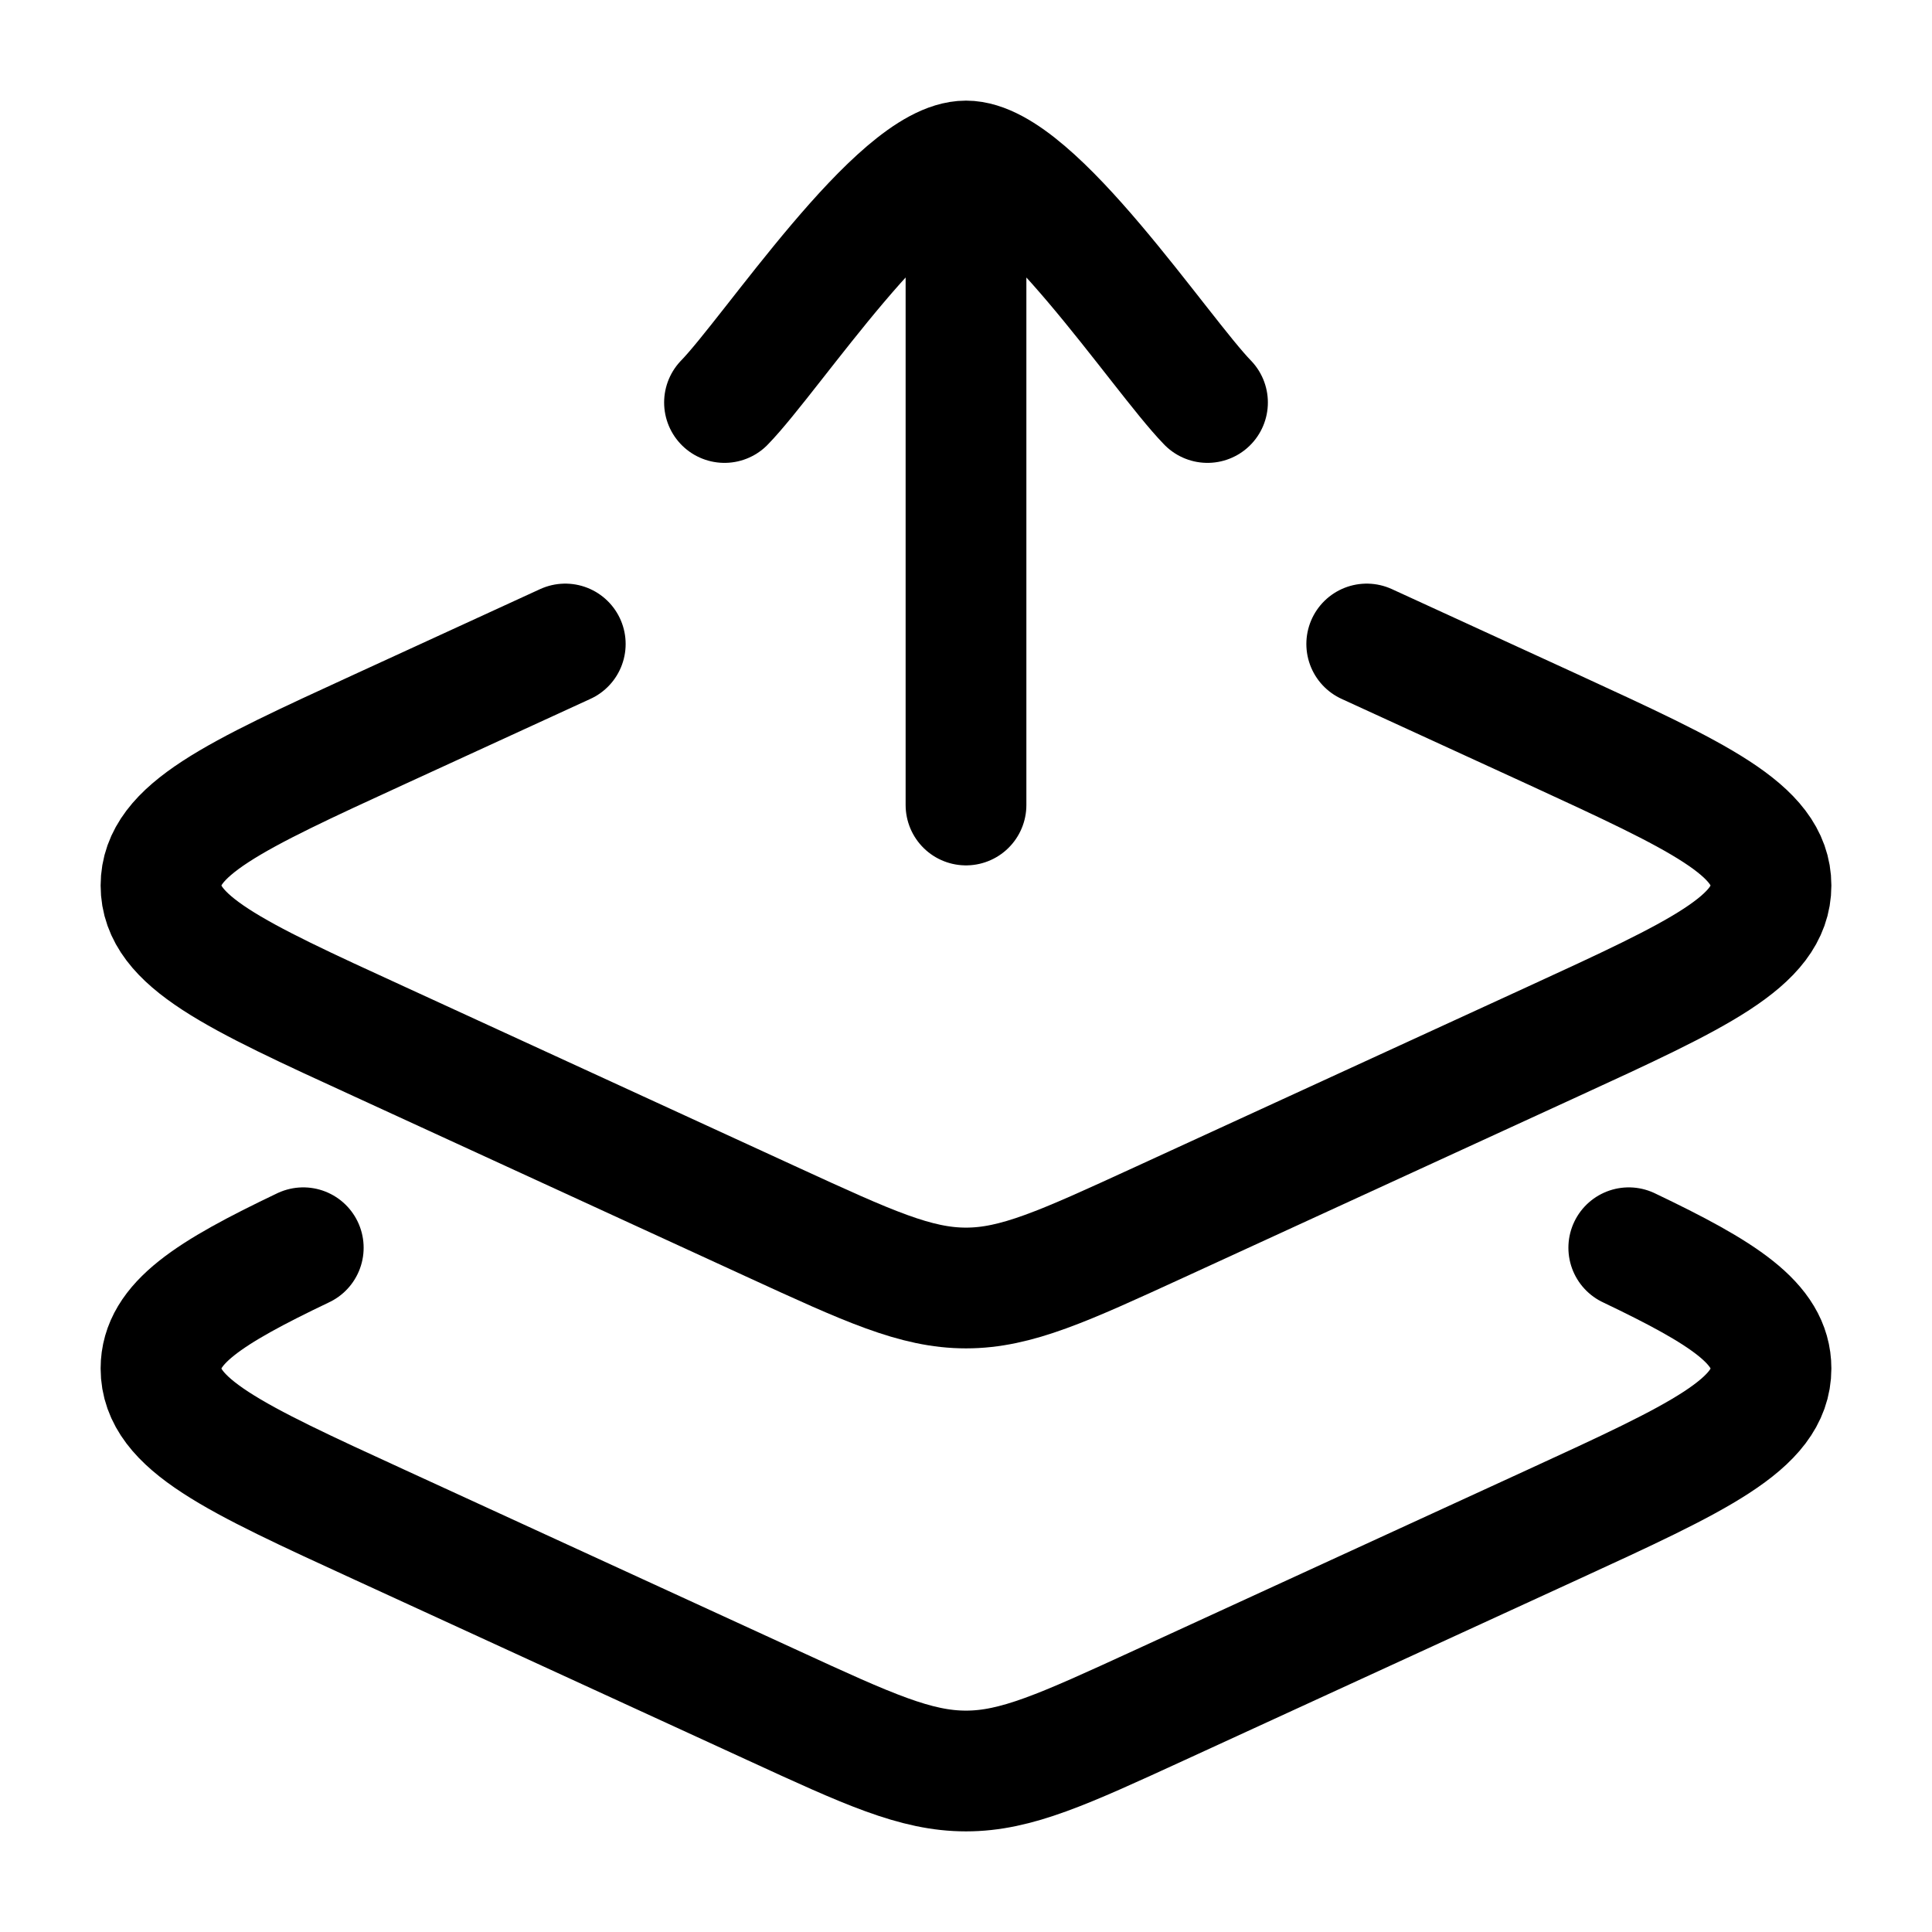
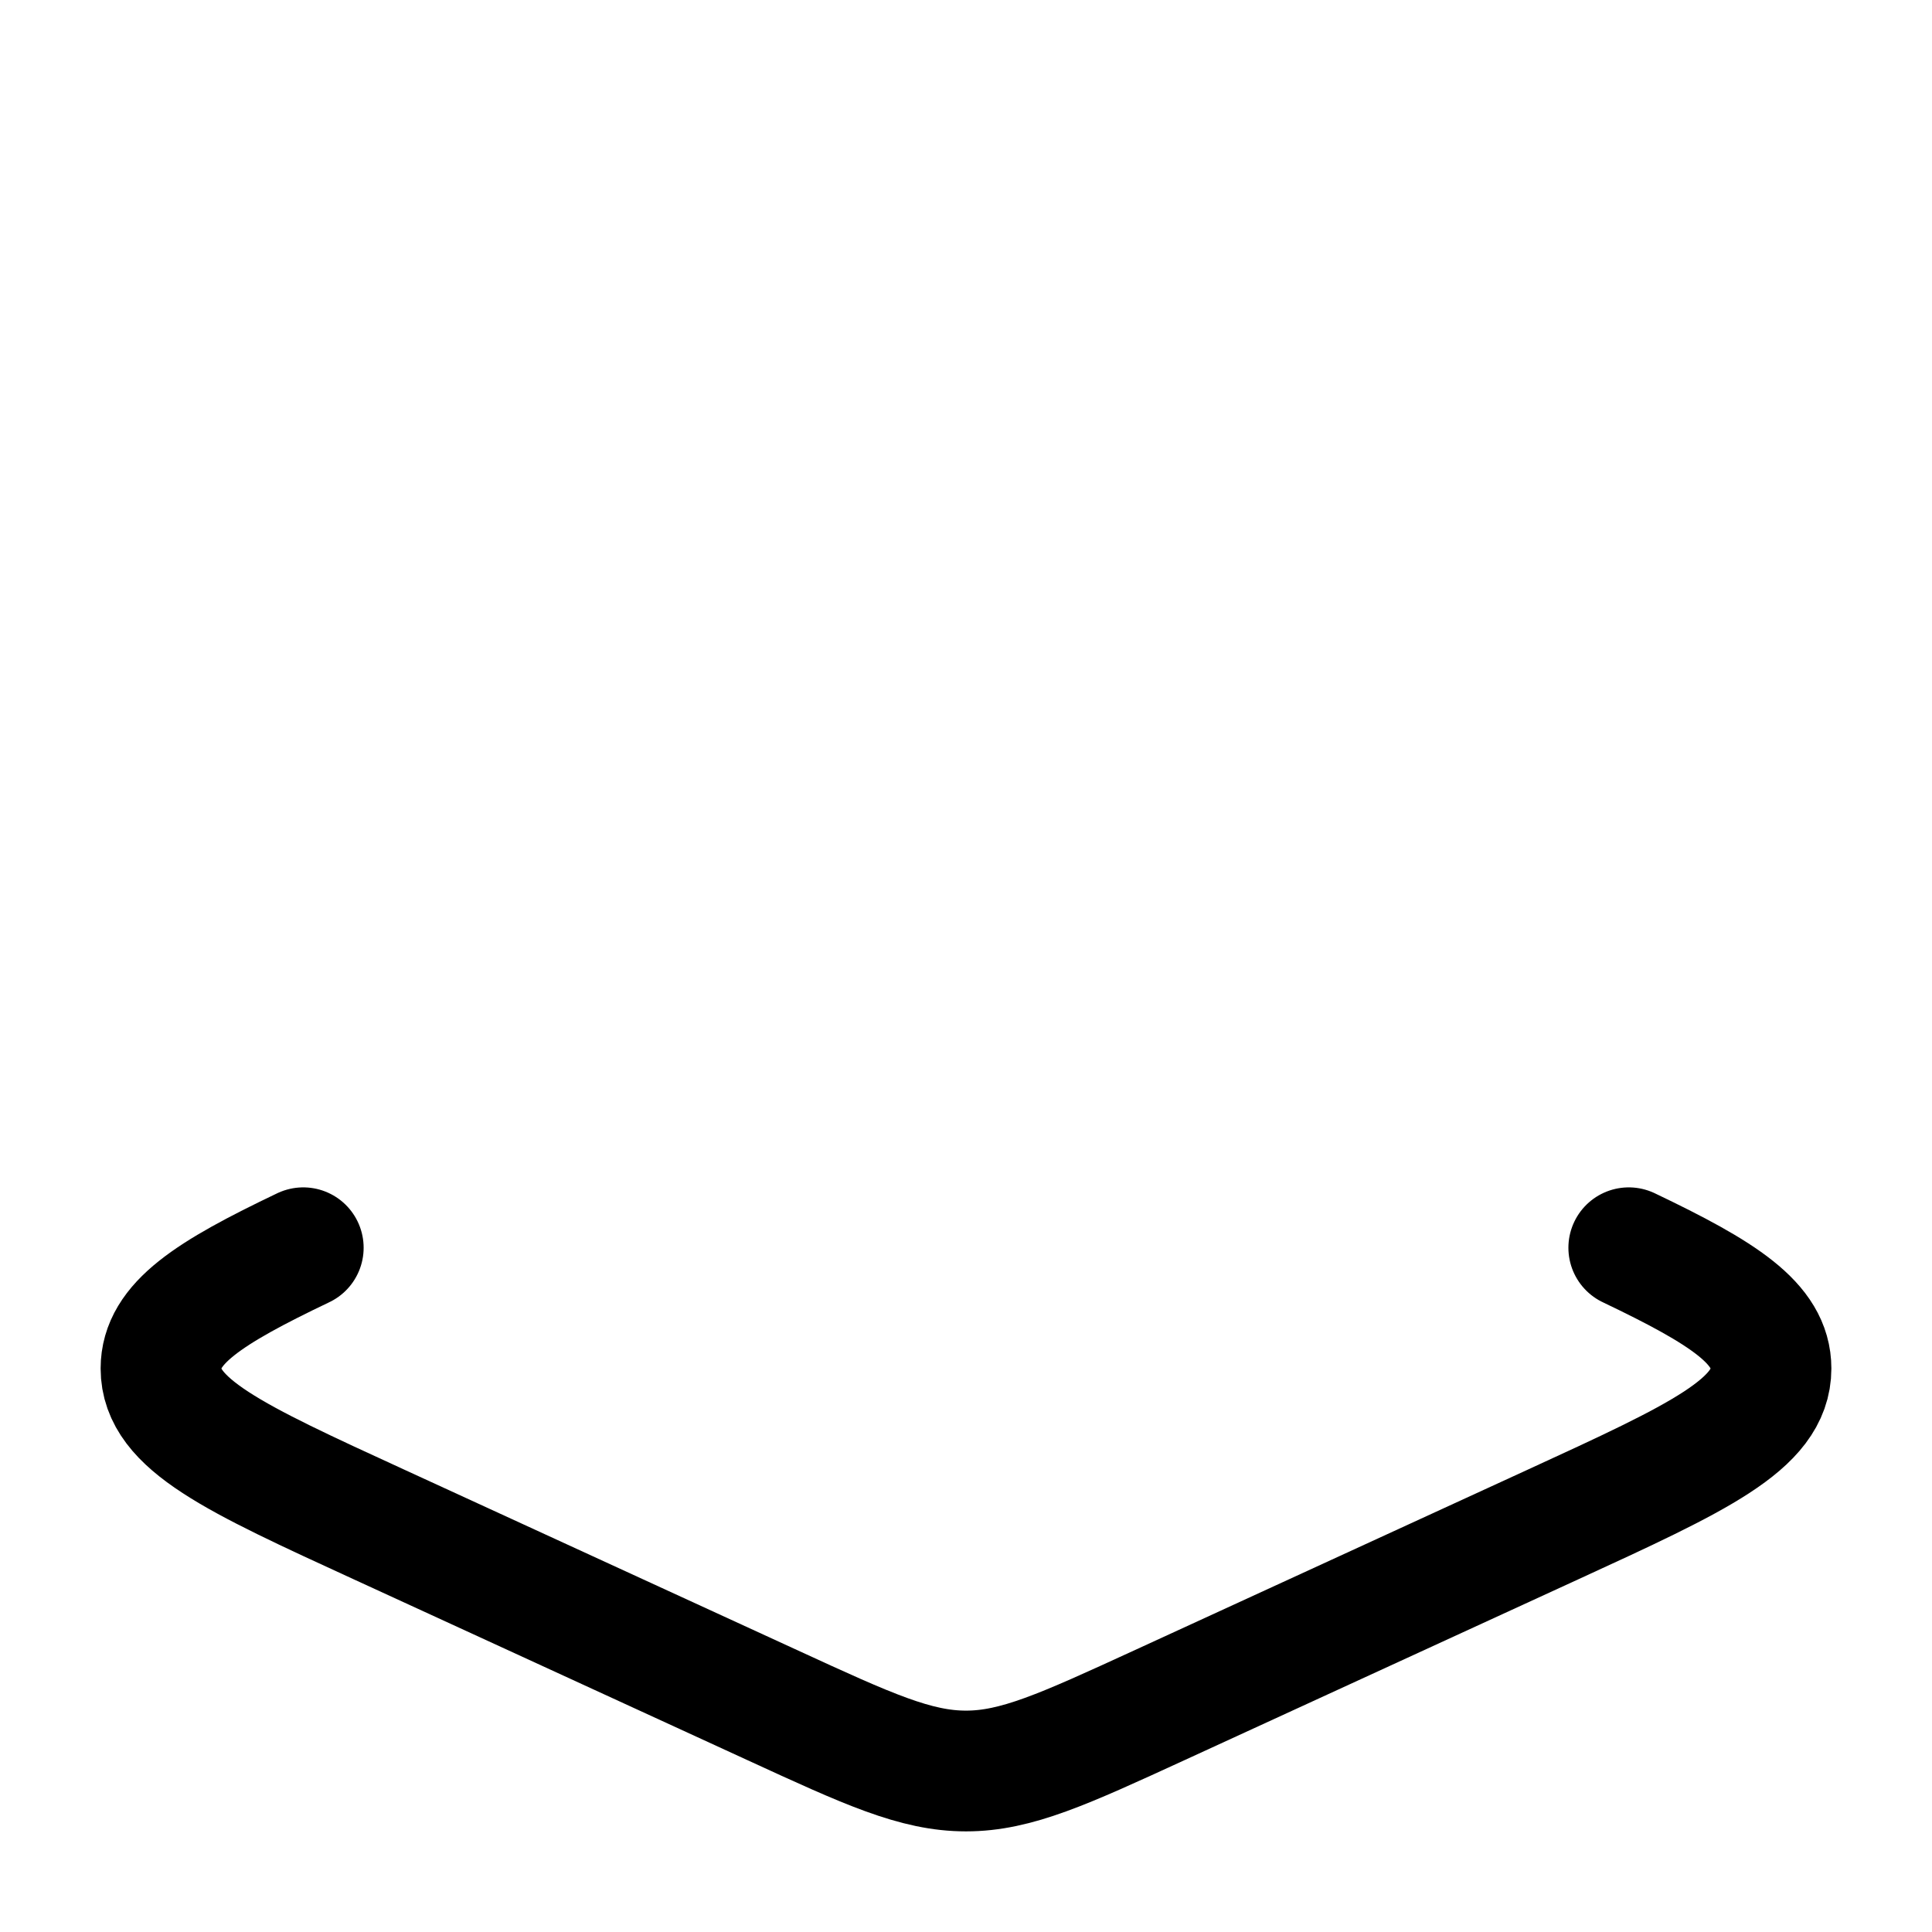
<svg xmlns="http://www.w3.org/2000/svg" width="60" height="60" viewBox="0 0 60 60" fill="none">
-   <path d="M42.445 20L48.22 22.65C52.737 24.73 55 25.77 55 27.5C55 29.23 52.74 30.273 48.218 32.35L35.985 37.968C33.035 39.322 31.56 40 30 40C28.44 40 26.965 39.322 24.015 37.968L11.783 32.347C7.26 30.275 5 29.233 5 27.5C5 25.767 7.26 24.727 11.783 22.65L17.555 20M30 6.25V25M37.5 12.5C36.025 10.982 32.1 5 30 5C27.9 5 23.975 10.982 22.5 12.5" stroke="black" stroke-width="3.75" stroke-linecap="round" stroke-linejoin="round" />
  <path d="M50.583 38.75C53.525 40.155 55 41.1 55 42.5C55 44.233 52.74 45.273 48.218 47.35L35.985 52.968C33.035 54.322 31.56 55 30 55C28.44 55 26.965 54.325 24.015 52.968L11.783 47.35C7.26 45.275 5 44.235 5 42.5C5 41.1 6.475 40.155 9.418 38.75" stroke="black" stroke-width="3.75" stroke-linecap="round" stroke-linejoin="round" />
</svg>